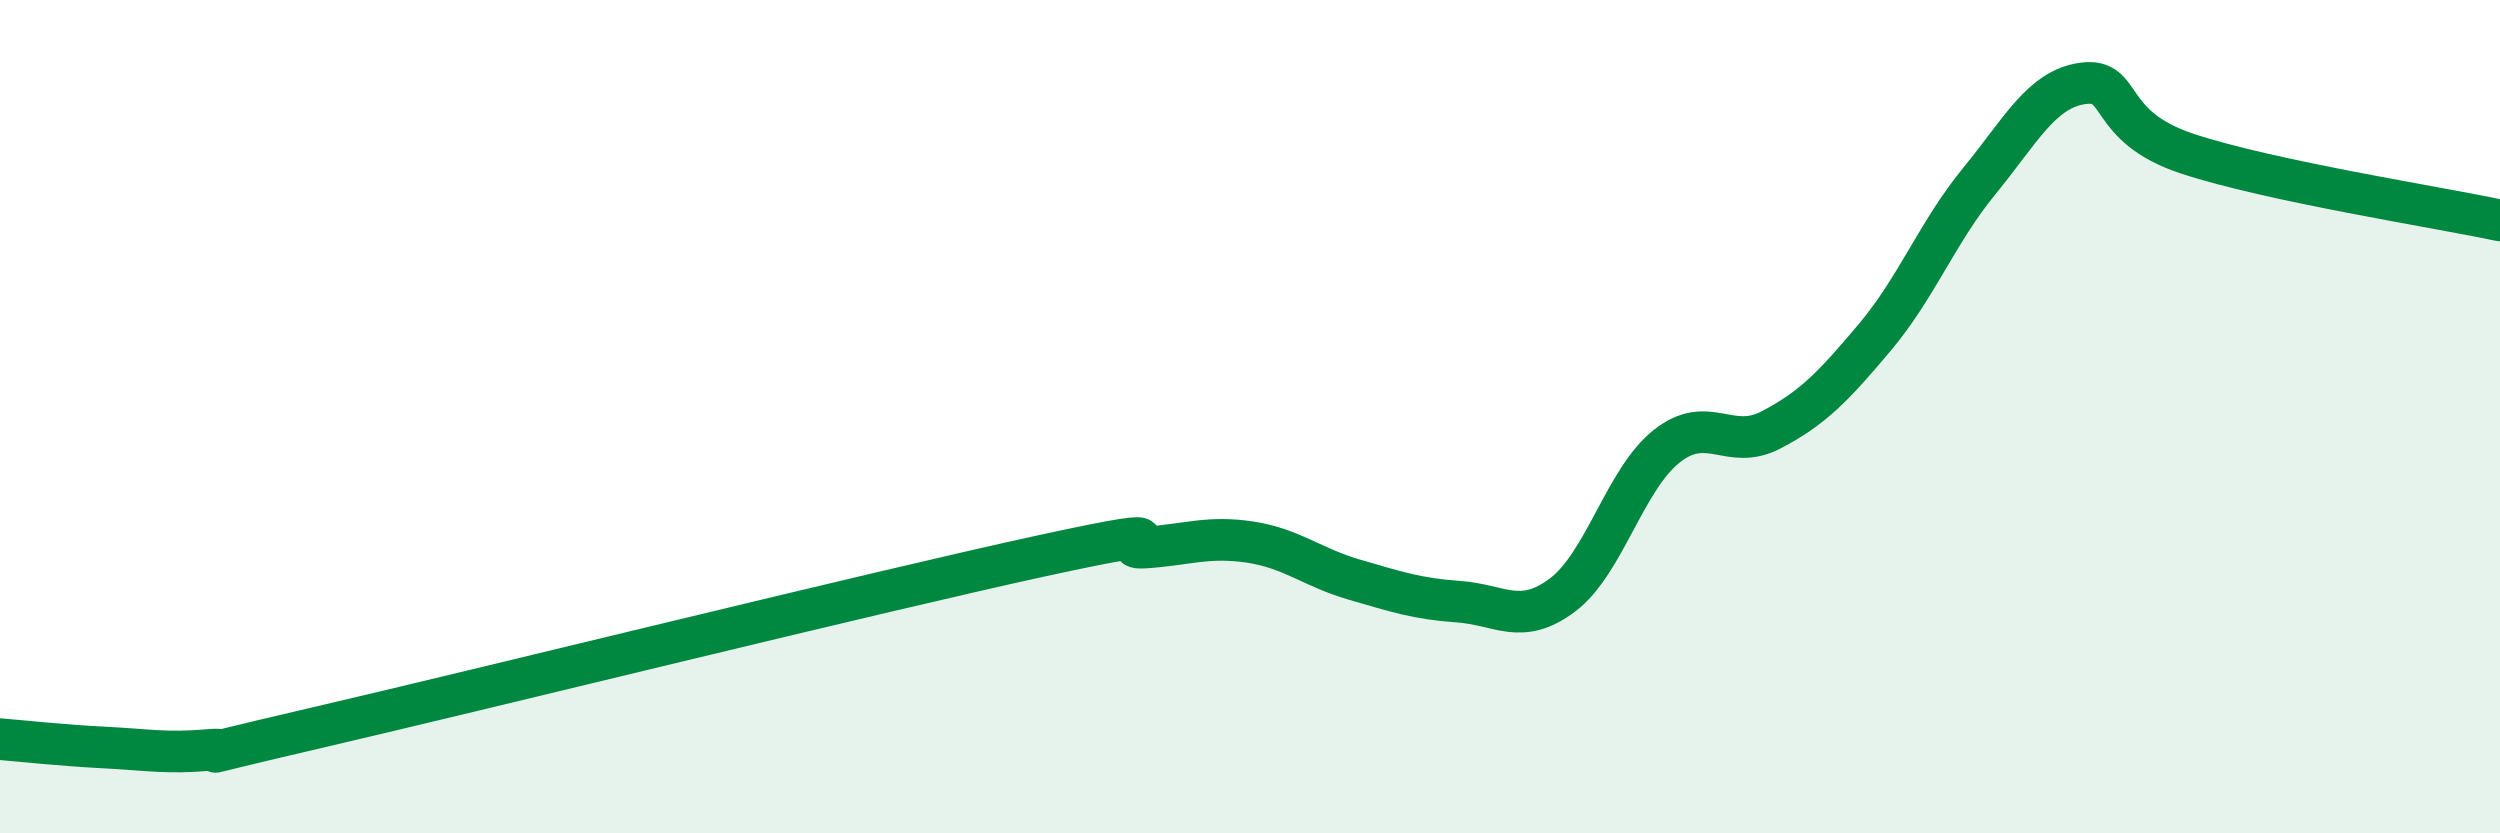
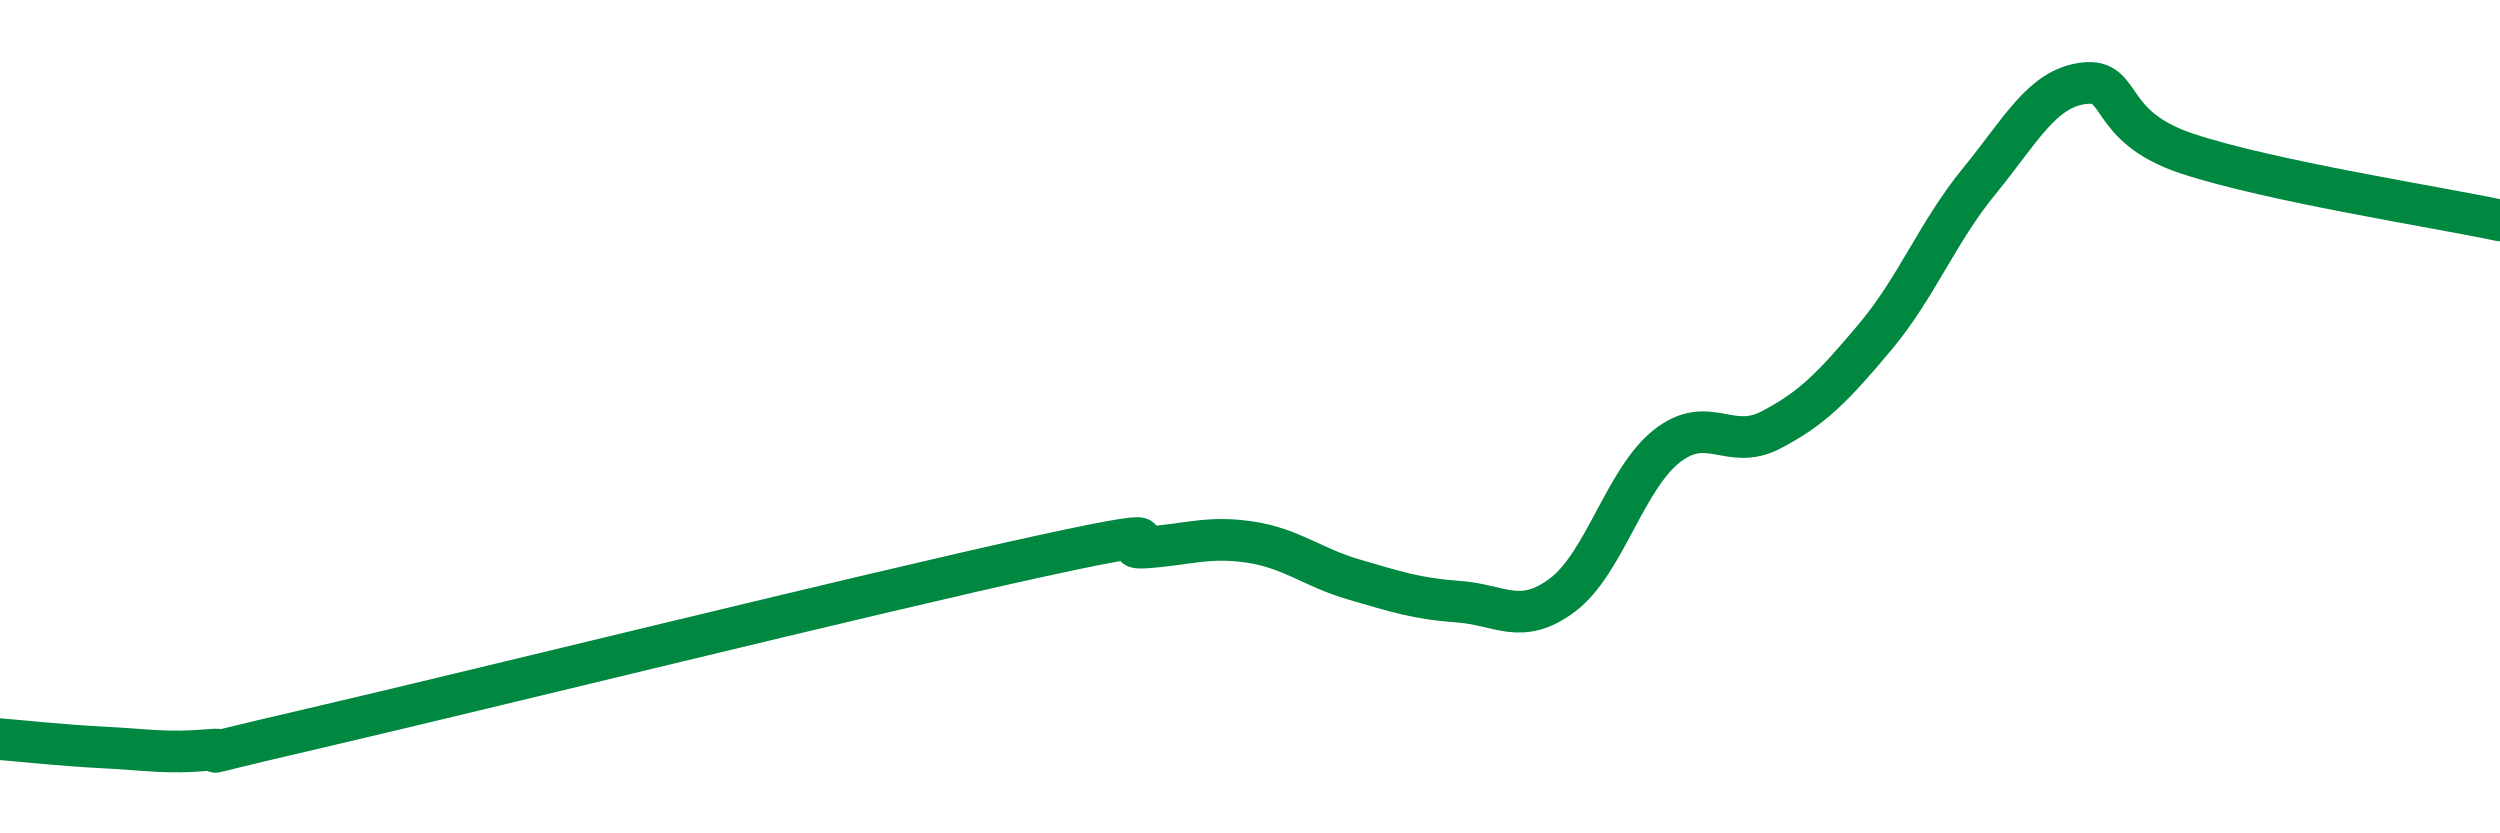
<svg xmlns="http://www.w3.org/2000/svg" width="60" height="20" viewBox="0 0 60 20">
-   <path d="M 0,17.74 C 0.5,17.78 1.5,17.89 2.5,17.94 C 3.5,17.99 4,18.09 5,18 C 6,17.91 3.5,18.42 7.5,17.49 C 11.5,16.56 21,14.21 25,13.34 C 29,12.47 26.5,13.21 27.5,13.14 C 28.5,13.07 29,12.86 30,13.01 C 31,13.16 31.5,13.62 32.5,13.91 C 33.5,14.2 34,14.37 35,14.44 C 36,14.51 36.5,15.03 37.5,14.28 C 38.5,13.53 39,11.5 40,10.71 C 41,9.92 41.5,10.84 42.5,10.32 C 43.5,9.8 44,9.28 45,8.09 C 46,6.9 46.5,5.57 47.5,4.35 C 48.5,3.13 49,2.13 50,2 C 51,1.87 50.5,3.03 52.5,3.69 C 54.5,4.35 58.5,4.97 60,5.29L60 20L0 20Z" fill="#008740" opacity="0.1" stroke-linecap="round" stroke-linejoin="round" />
  <path d="M 0,17.74 C 0.5,17.78 1.5,17.89 2.5,17.94 C 3.5,17.99 4,18.09 5,18 C 6,17.91 3.5,18.42 7.5,17.49 C 11.5,16.56 21,14.21 25,13.34 C 29,12.47 26.5,13.21 27.5,13.14 C 28.5,13.07 29,12.86 30,13.01 C 31,13.16 31.5,13.62 32.5,13.91 C 33.5,14.2 34,14.37 35,14.44 C 36,14.51 36.5,15.03 37.5,14.28 C 38.5,13.53 39,11.5 40,10.71 C 41,9.92 41.5,10.84 42.5,10.32 C 43.5,9.8 44,9.28 45,8.09 C 46,6.9 46.5,5.57 47.5,4.35 C 48.5,3.13 49,2.13 50,2 C 51,1.87 50.5,3.03 52.5,3.69 C 54.5,4.35 58.5,4.97 60,5.29" stroke="#008740" stroke-width="1" fill="none" stroke-linecap="round" stroke-linejoin="round" />
</svg>